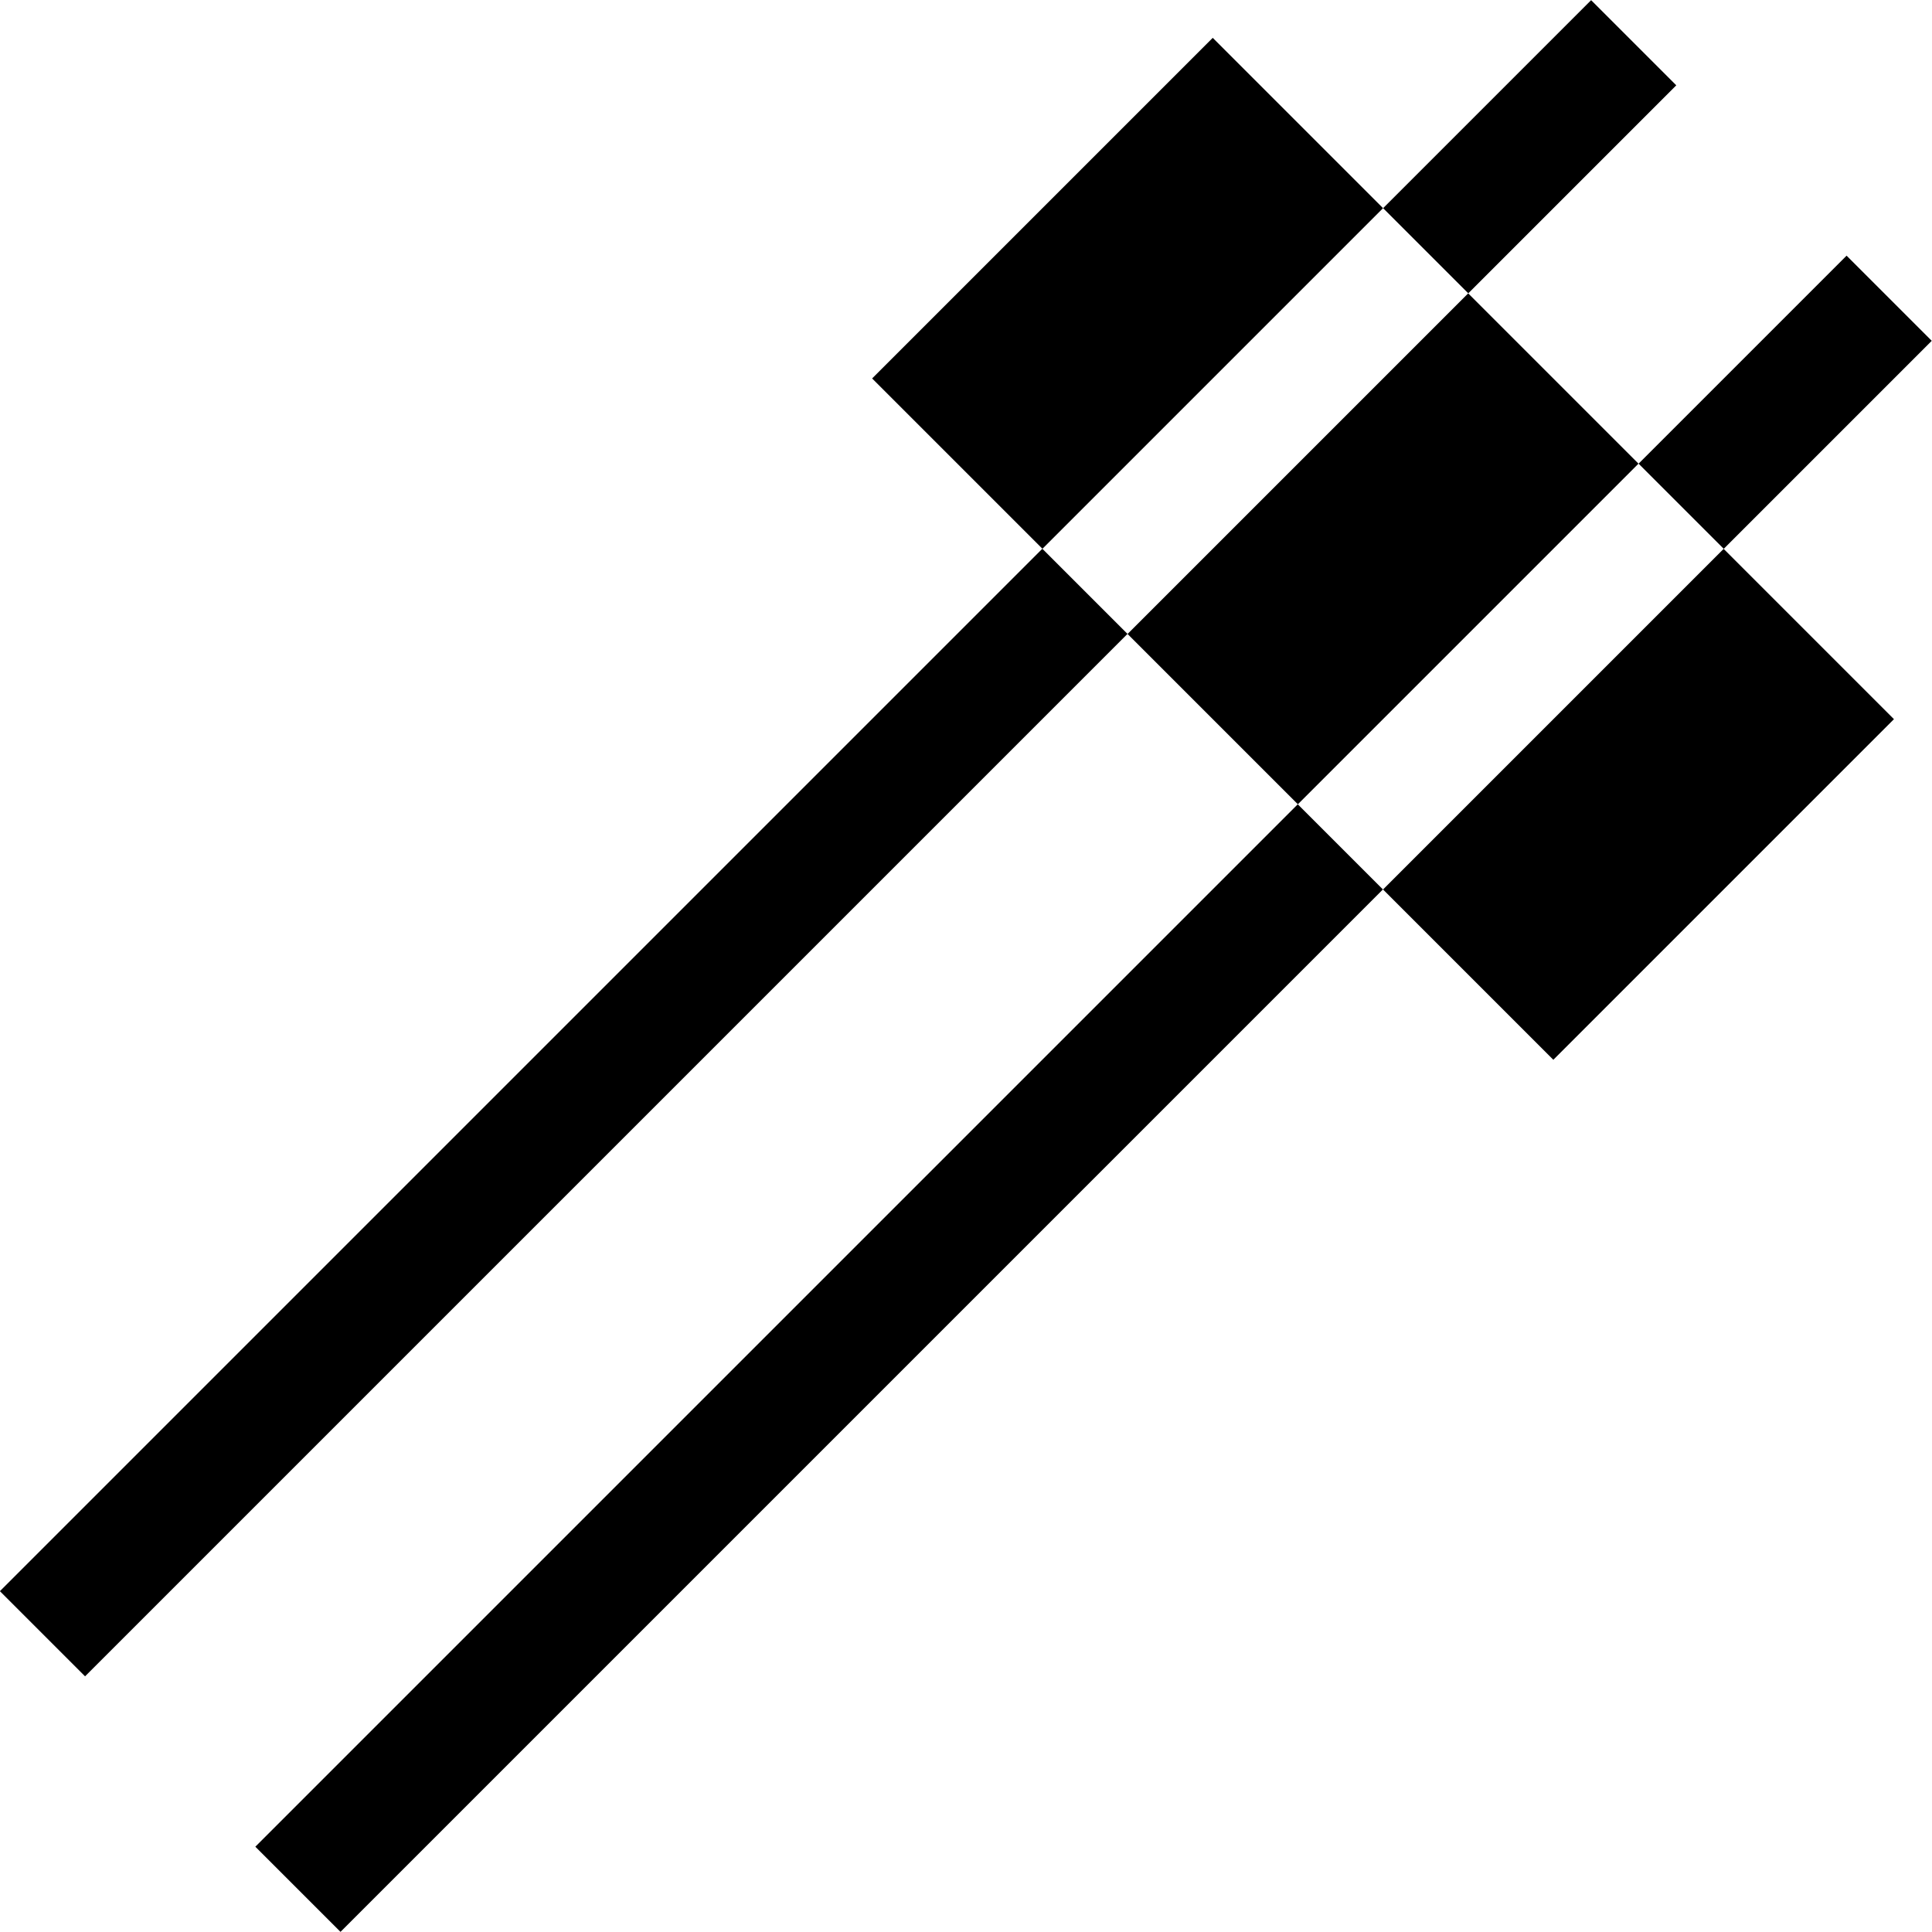
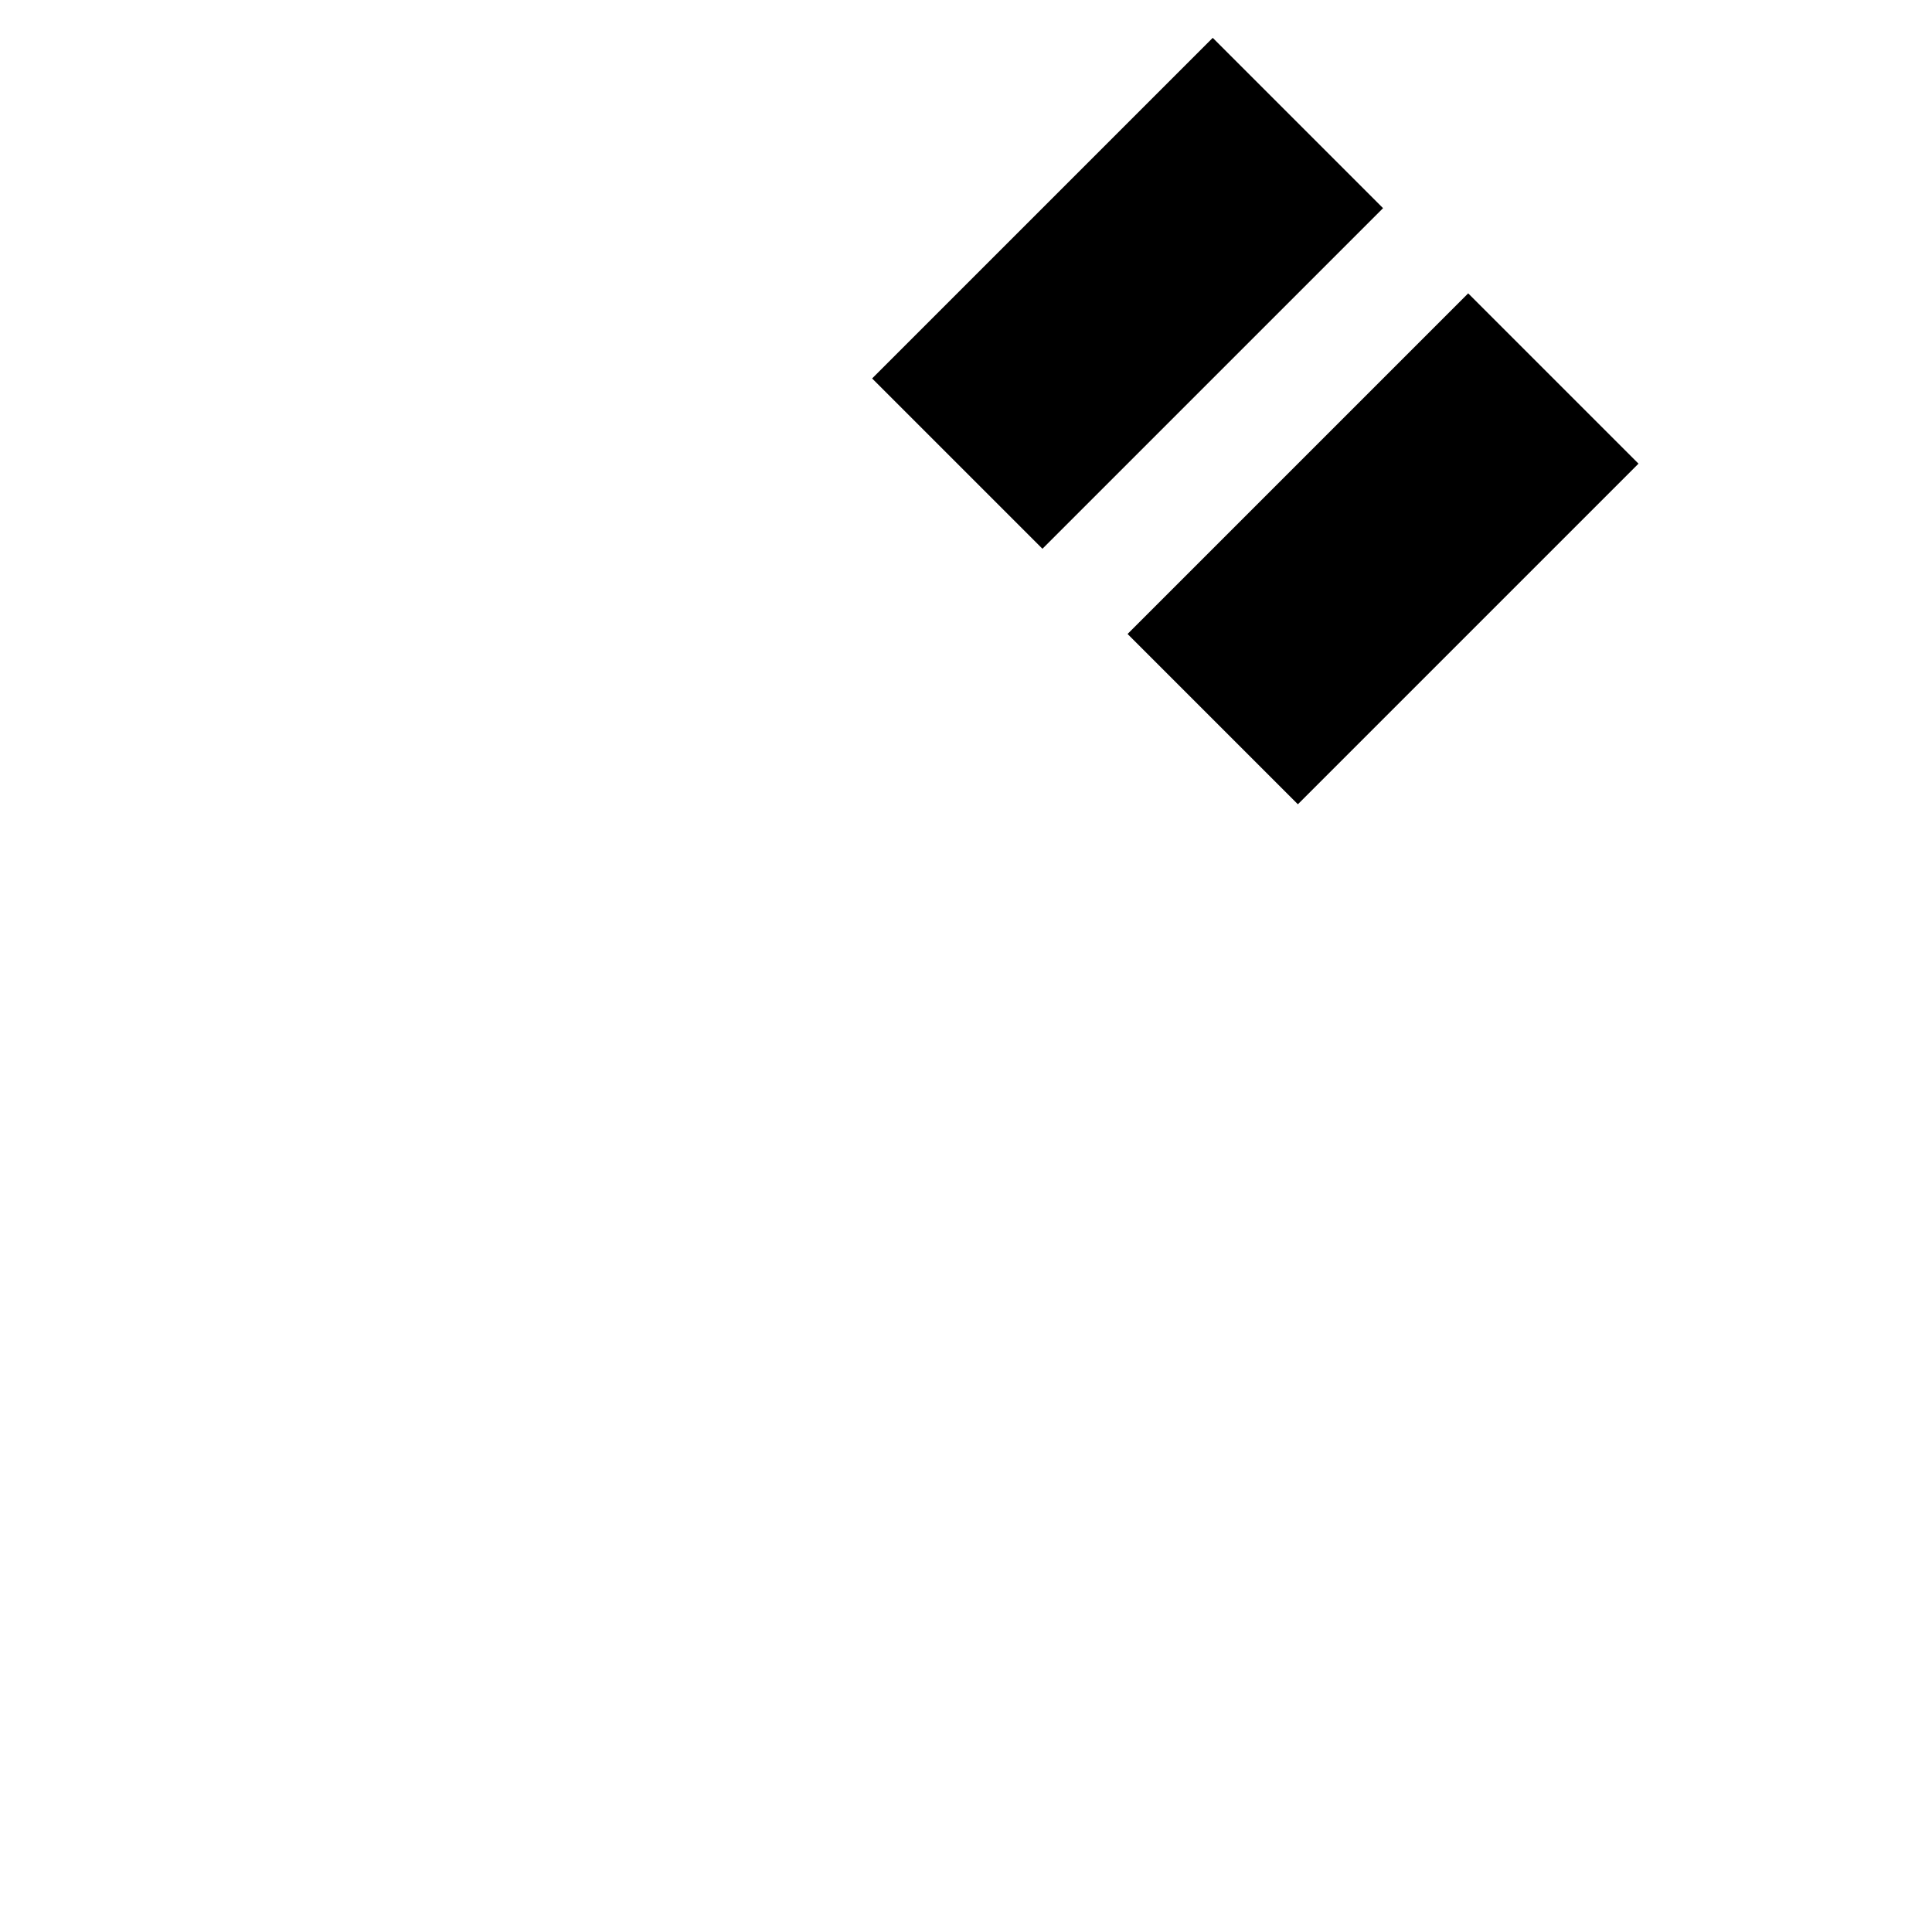
<svg xmlns="http://www.w3.org/2000/svg" version="1.1" id="Layer_1" x="0px" y="0px" viewBox="0 0 512.003 512.003" style="enable-background:new 0 0 512.003 512.003;" xml:space="preserve">
  <g>
    <g>
-       <rect x="21.77" y="346.61" transform="matrix(0.707 -0.707 0.707 0.707 -192.776 259.736)" width="390.742" height="31.919" />
-     </g>
+       </g>
  </g>
  <g>
    <g>
-       <rect x="434.167" y="90.599" transform="matrix(0.707 -0.707 0.707 0.707 63.234 365.779)" width="77.968" height="31.919" />
-     </g>
+       </g>
  </g>
  <g>
    <g>
-       <rect x="366.452" y="22.891" transform="matrix(0.707 -0.707 0.707 0.707 91.278 298.066)" width="77.968" height="31.919" />
-     </g>
+       </g>
  </g>
  <g>
    <g>
-       <rect x="-45.936" y="278.891" transform="matrix(0.707 -0.707 0.707 0.707 -164.722 192.026)" width="390.742" height="31.919" />
-     </g>
+       </g>
  </g>
  <g>
    <g>
-       <rect x="370.45" y="181.212" transform="matrix(0.707 -0.707 0.707 0.707 -23.506 369.512)" width="127.676" height="63.838" />
-     </g>
+       </g>
  </g>
  <g>
    <g>
      <rect x="235.026" y="45.787" transform="matrix(0.707 -0.707 0.707 0.707 32.589 234.088)" width="127.676" height="63.838" />
    </g>
  </g>
  <g>
    <g>
      <rect x="302.737" y="113.498" transform="matrix(0.707 -0.707 0.707 0.707 4.542 301.8)" width="127.676" height="63.838" />
    </g>
  </g>
  <g>
</g>
  <g>
</g>
  <g>
</g>
  <g>
</g>
  <g>
</g>
  <g>
</g>
  <g>
</g>
  <g>
</g>
  <g>
</g>
  <g>
</g>
  <g>
</g>
  <g>
</g>
  <g>
</g>
  <g>
</g>
  <g>
</g>
</svg>